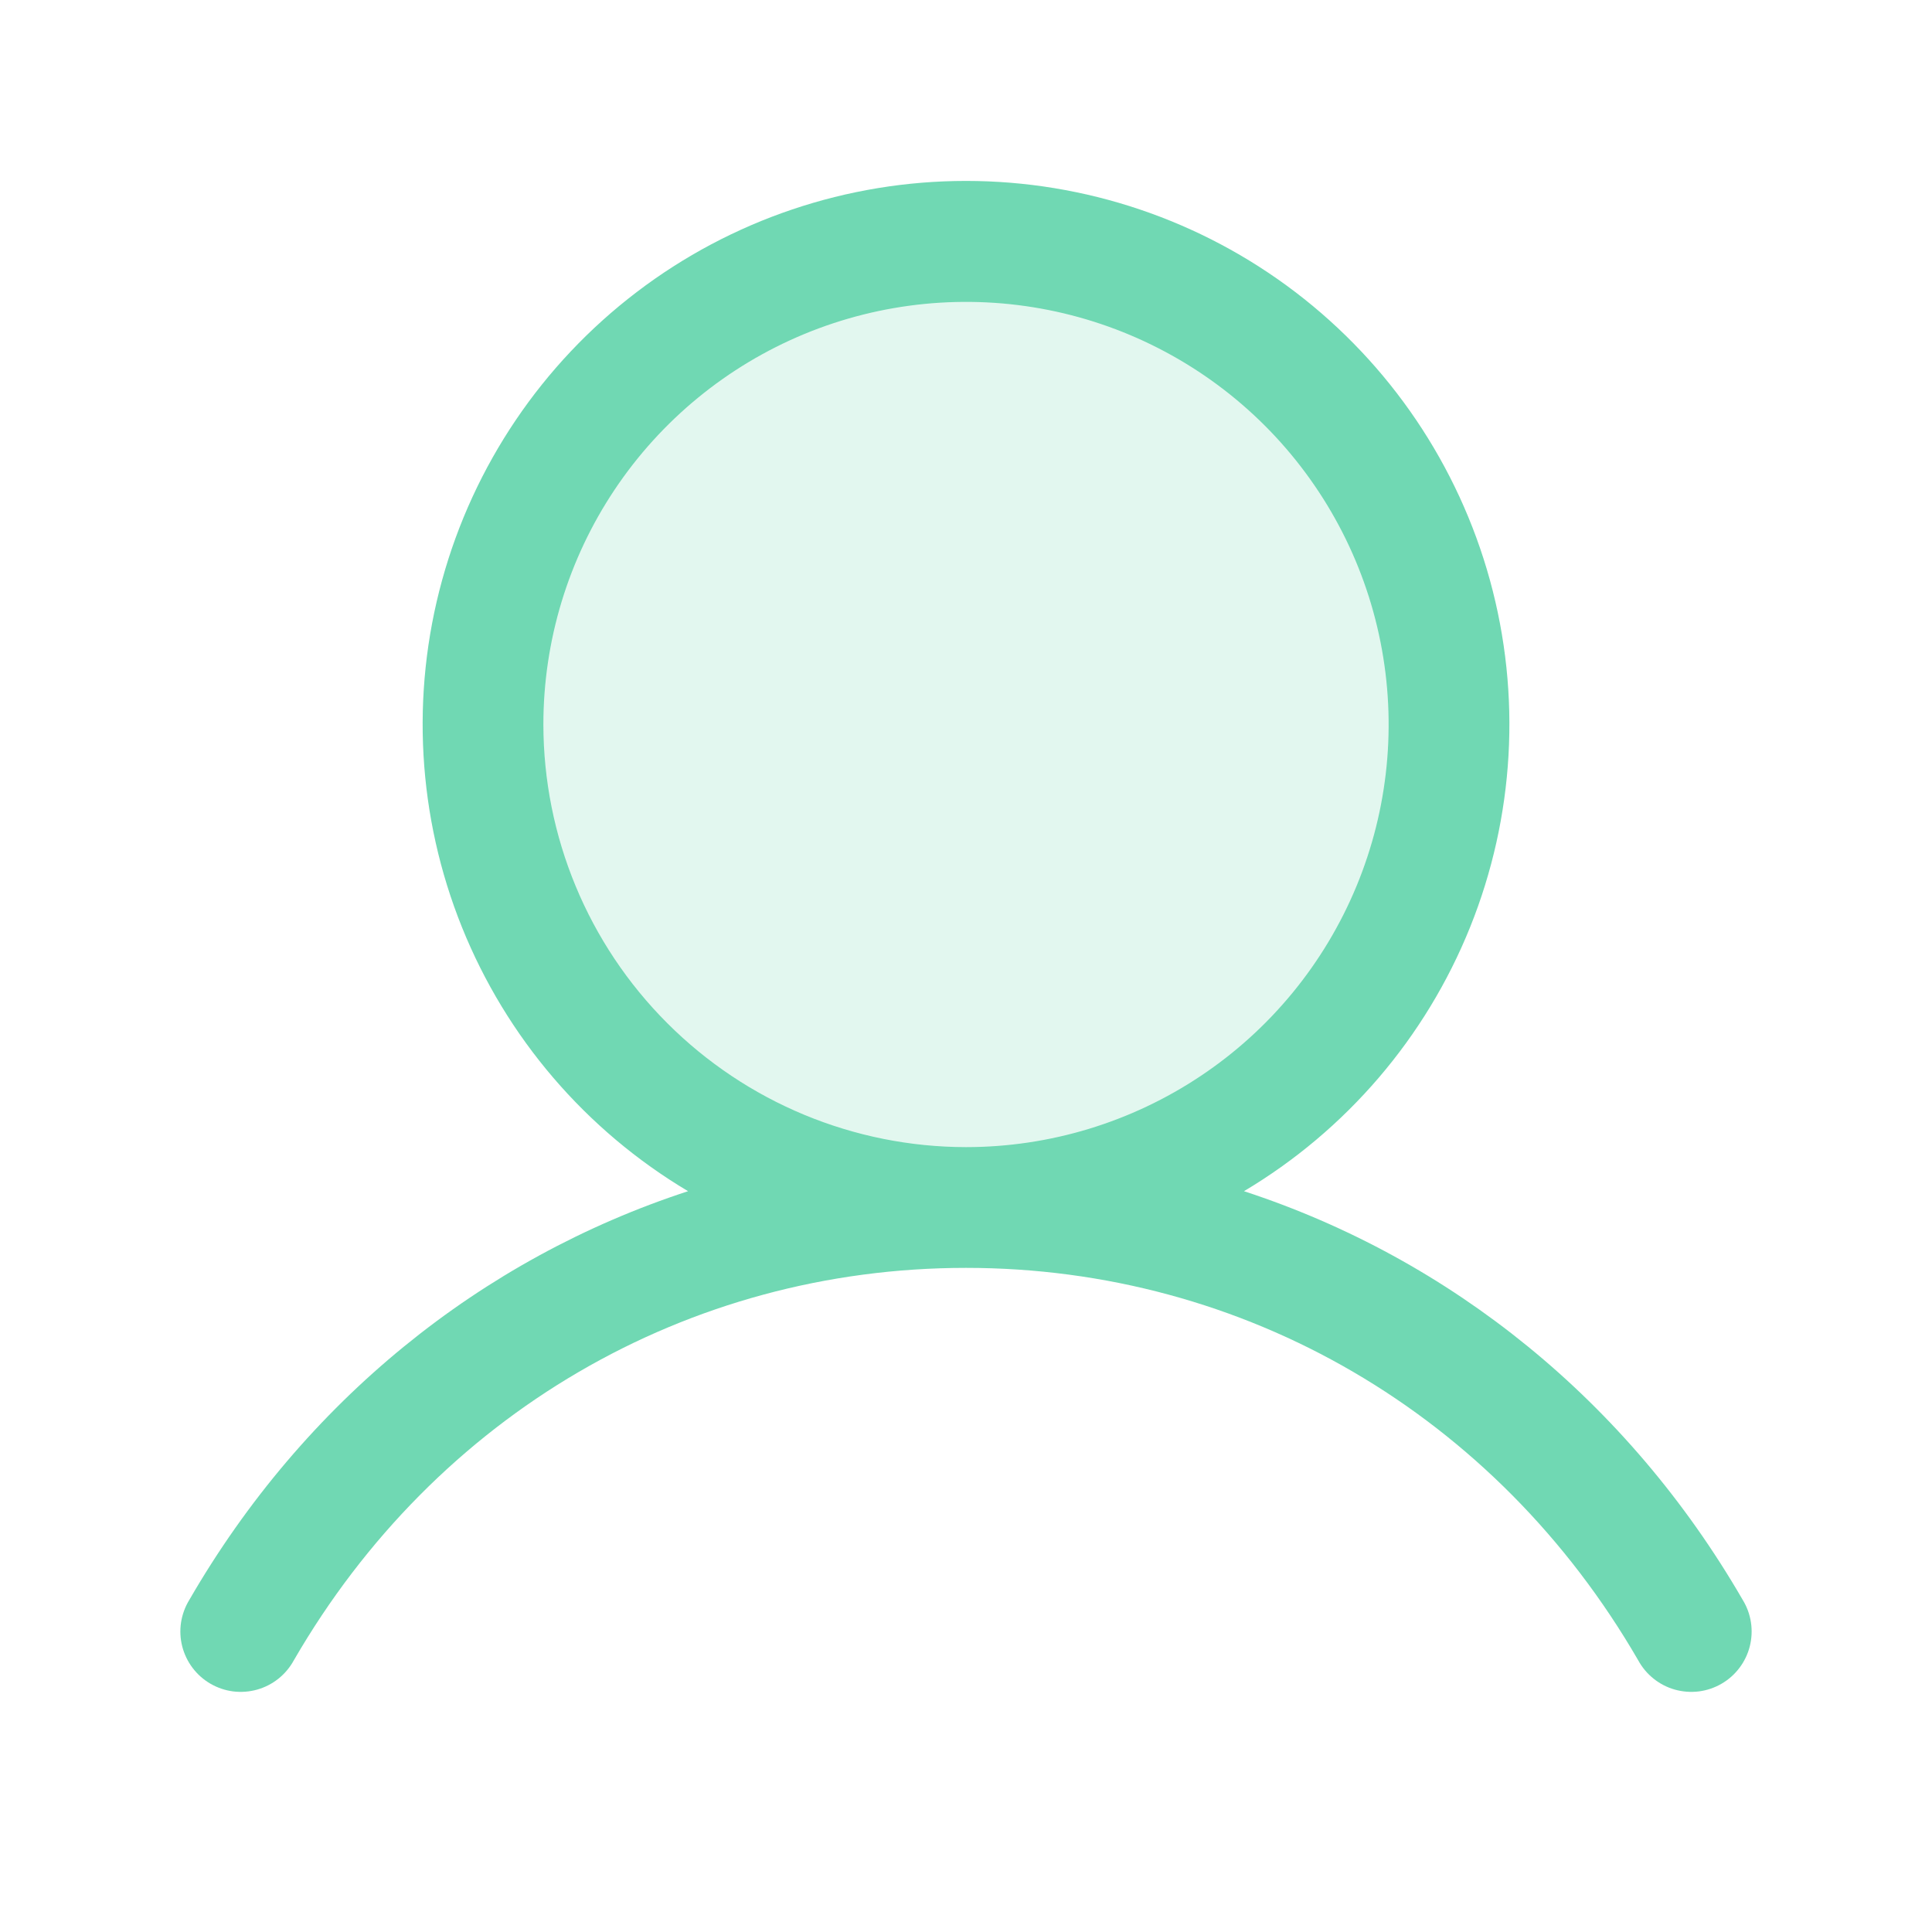
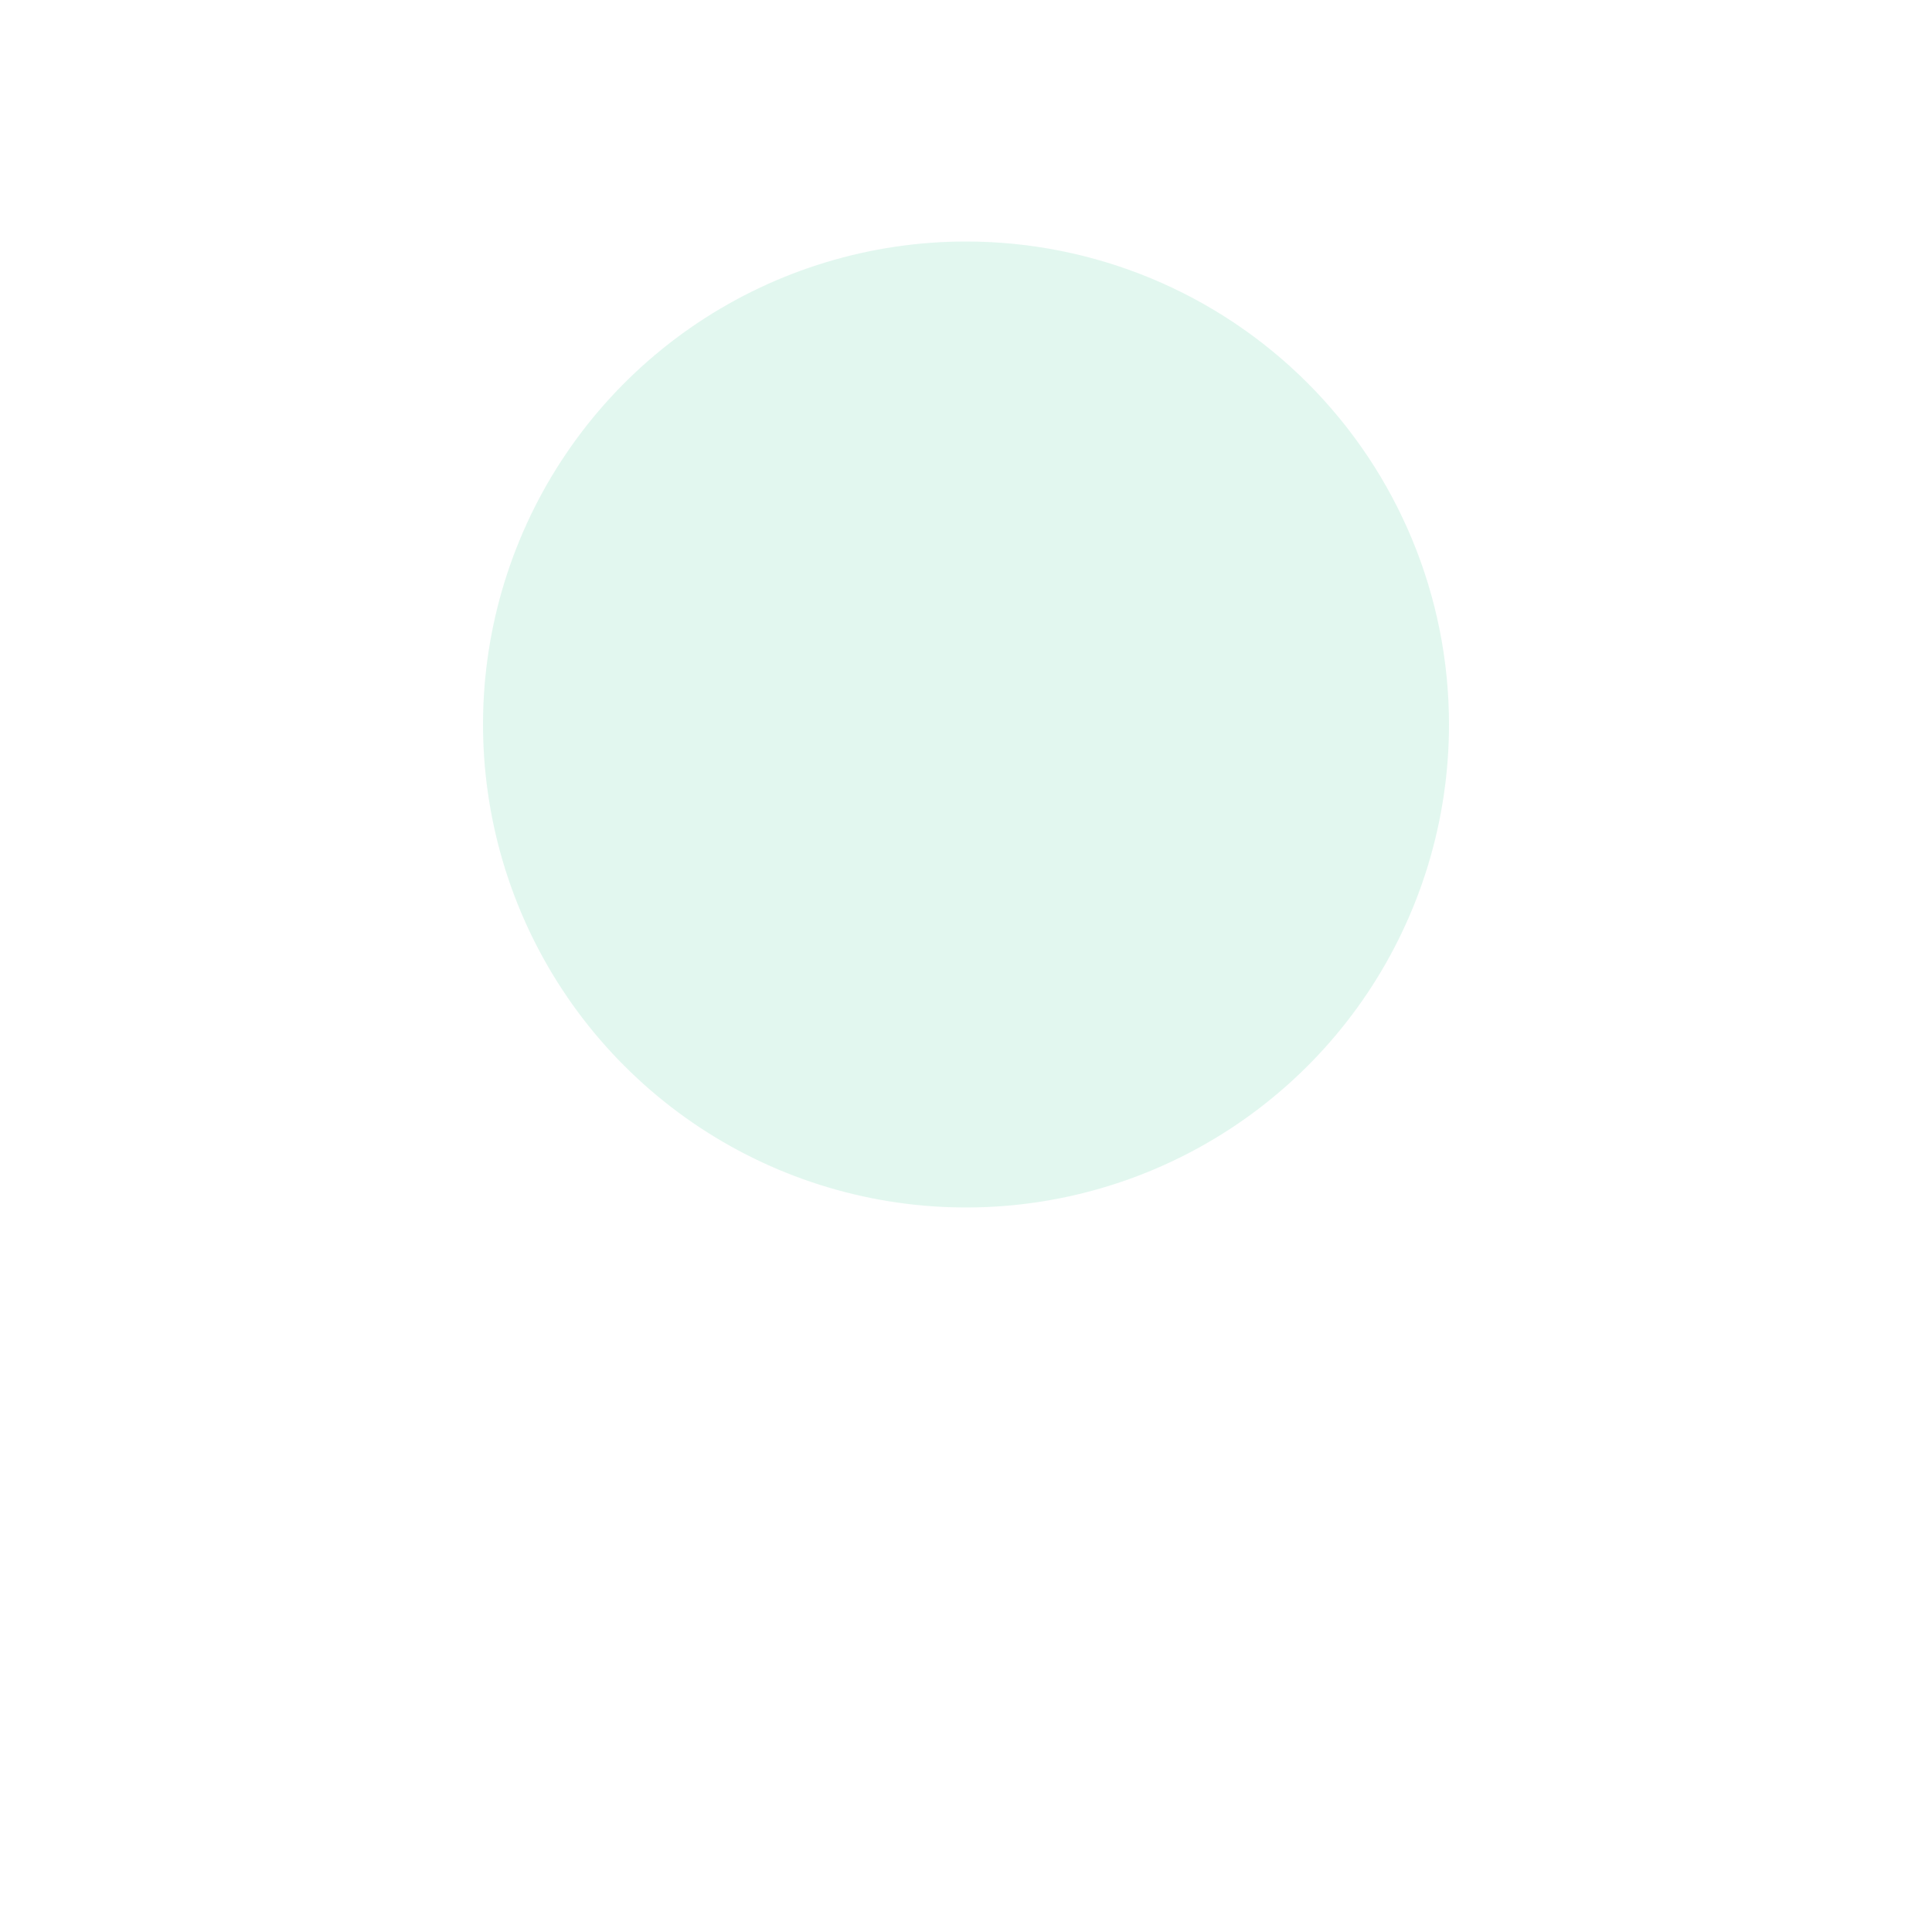
<svg xmlns="http://www.w3.org/2000/svg" width="48" height="48" viewBox="0 0 48 48" fill="none">
  <g opacity="0.56">
    <path opacity="0.2" d="M36 18C36 20.373 35.296 22.694 33.978 24.667C32.659 26.64 30.785 28.178 28.592 29.087C26.399 29.995 23.987 30.232 21.659 29.769C19.331 29.306 17.193 28.163 15.515 26.485C13.836 24.807 12.694 22.669 12.231 20.341C11.768 18.013 12.005 15.601 12.914 13.408C13.822 11.215 15.36 9.341 17.333 8.022C19.307 6.704 21.627 6 24 6C27.183 6 30.235 7.264 32.485 9.515C34.736 11.765 36 14.817 36 18Z" fill="#00B977" />
-     <path d="M43.298 39.75C40.442 34.813 36.041 31.273 30.906 29.595C33.446 28.083 35.42 25.778 36.524 23.036C37.628 20.293 37.801 17.264 37.017 14.414C36.232 11.563 34.534 9.049 32.183 7.257C29.831 5.465 26.957 4.495 24 4.495C21.044 4.495 18.169 5.465 15.818 7.257C13.466 9.049 11.768 11.563 10.984 14.414C10.2 17.264 10.373 20.293 11.477 23.036C12.581 25.778 14.554 28.083 17.095 29.595C11.959 31.271 7.558 34.811 4.703 39.75C4.598 39.921 4.529 40.111 4.498 40.309C4.468 40.507 4.478 40.709 4.527 40.903C4.577 41.097 4.664 41.279 4.785 41.439C4.906 41.599 5.058 41.733 5.231 41.833C5.405 41.933 5.596 41.998 5.795 42.023C5.994 42.047 6.196 42.032 6.388 41.978C6.581 41.924 6.761 41.831 6.918 41.706C7.074 41.581 7.204 41.426 7.3 41.25C10.832 35.145 17.076 31.5 24 31.5C30.925 31.5 37.168 35.145 40.701 41.25C40.797 41.426 40.926 41.581 41.083 41.706C41.239 41.831 41.419 41.924 41.612 41.978C41.805 42.032 42.007 42.047 42.205 42.023C42.404 41.998 42.596 41.933 42.769 41.833C42.943 41.733 43.094 41.599 43.215 41.439C43.336 41.279 43.424 41.097 43.473 40.903C43.522 40.709 43.532 40.507 43.502 40.309C43.472 40.111 43.403 39.921 43.298 39.75ZM13.5 18C13.5 15.923 14.116 13.893 15.27 12.166C16.424 10.44 18.064 9.094 19.982 8.299C21.901 7.505 24.012 7.297 26.049 7.702C28.085 8.107 29.956 9.107 31.425 10.575C32.893 12.044 33.893 13.915 34.298 15.951C34.704 17.988 34.496 20.099 33.701 22.018C32.906 23.937 31.561 25.577 29.834 26.73C28.107 27.884 26.077 28.5 24 28.5C21.216 28.497 18.547 27.39 16.579 25.421C14.61 23.453 13.503 20.784 13.5 18Z" fill="#00B977" />
  </g>
</svg>